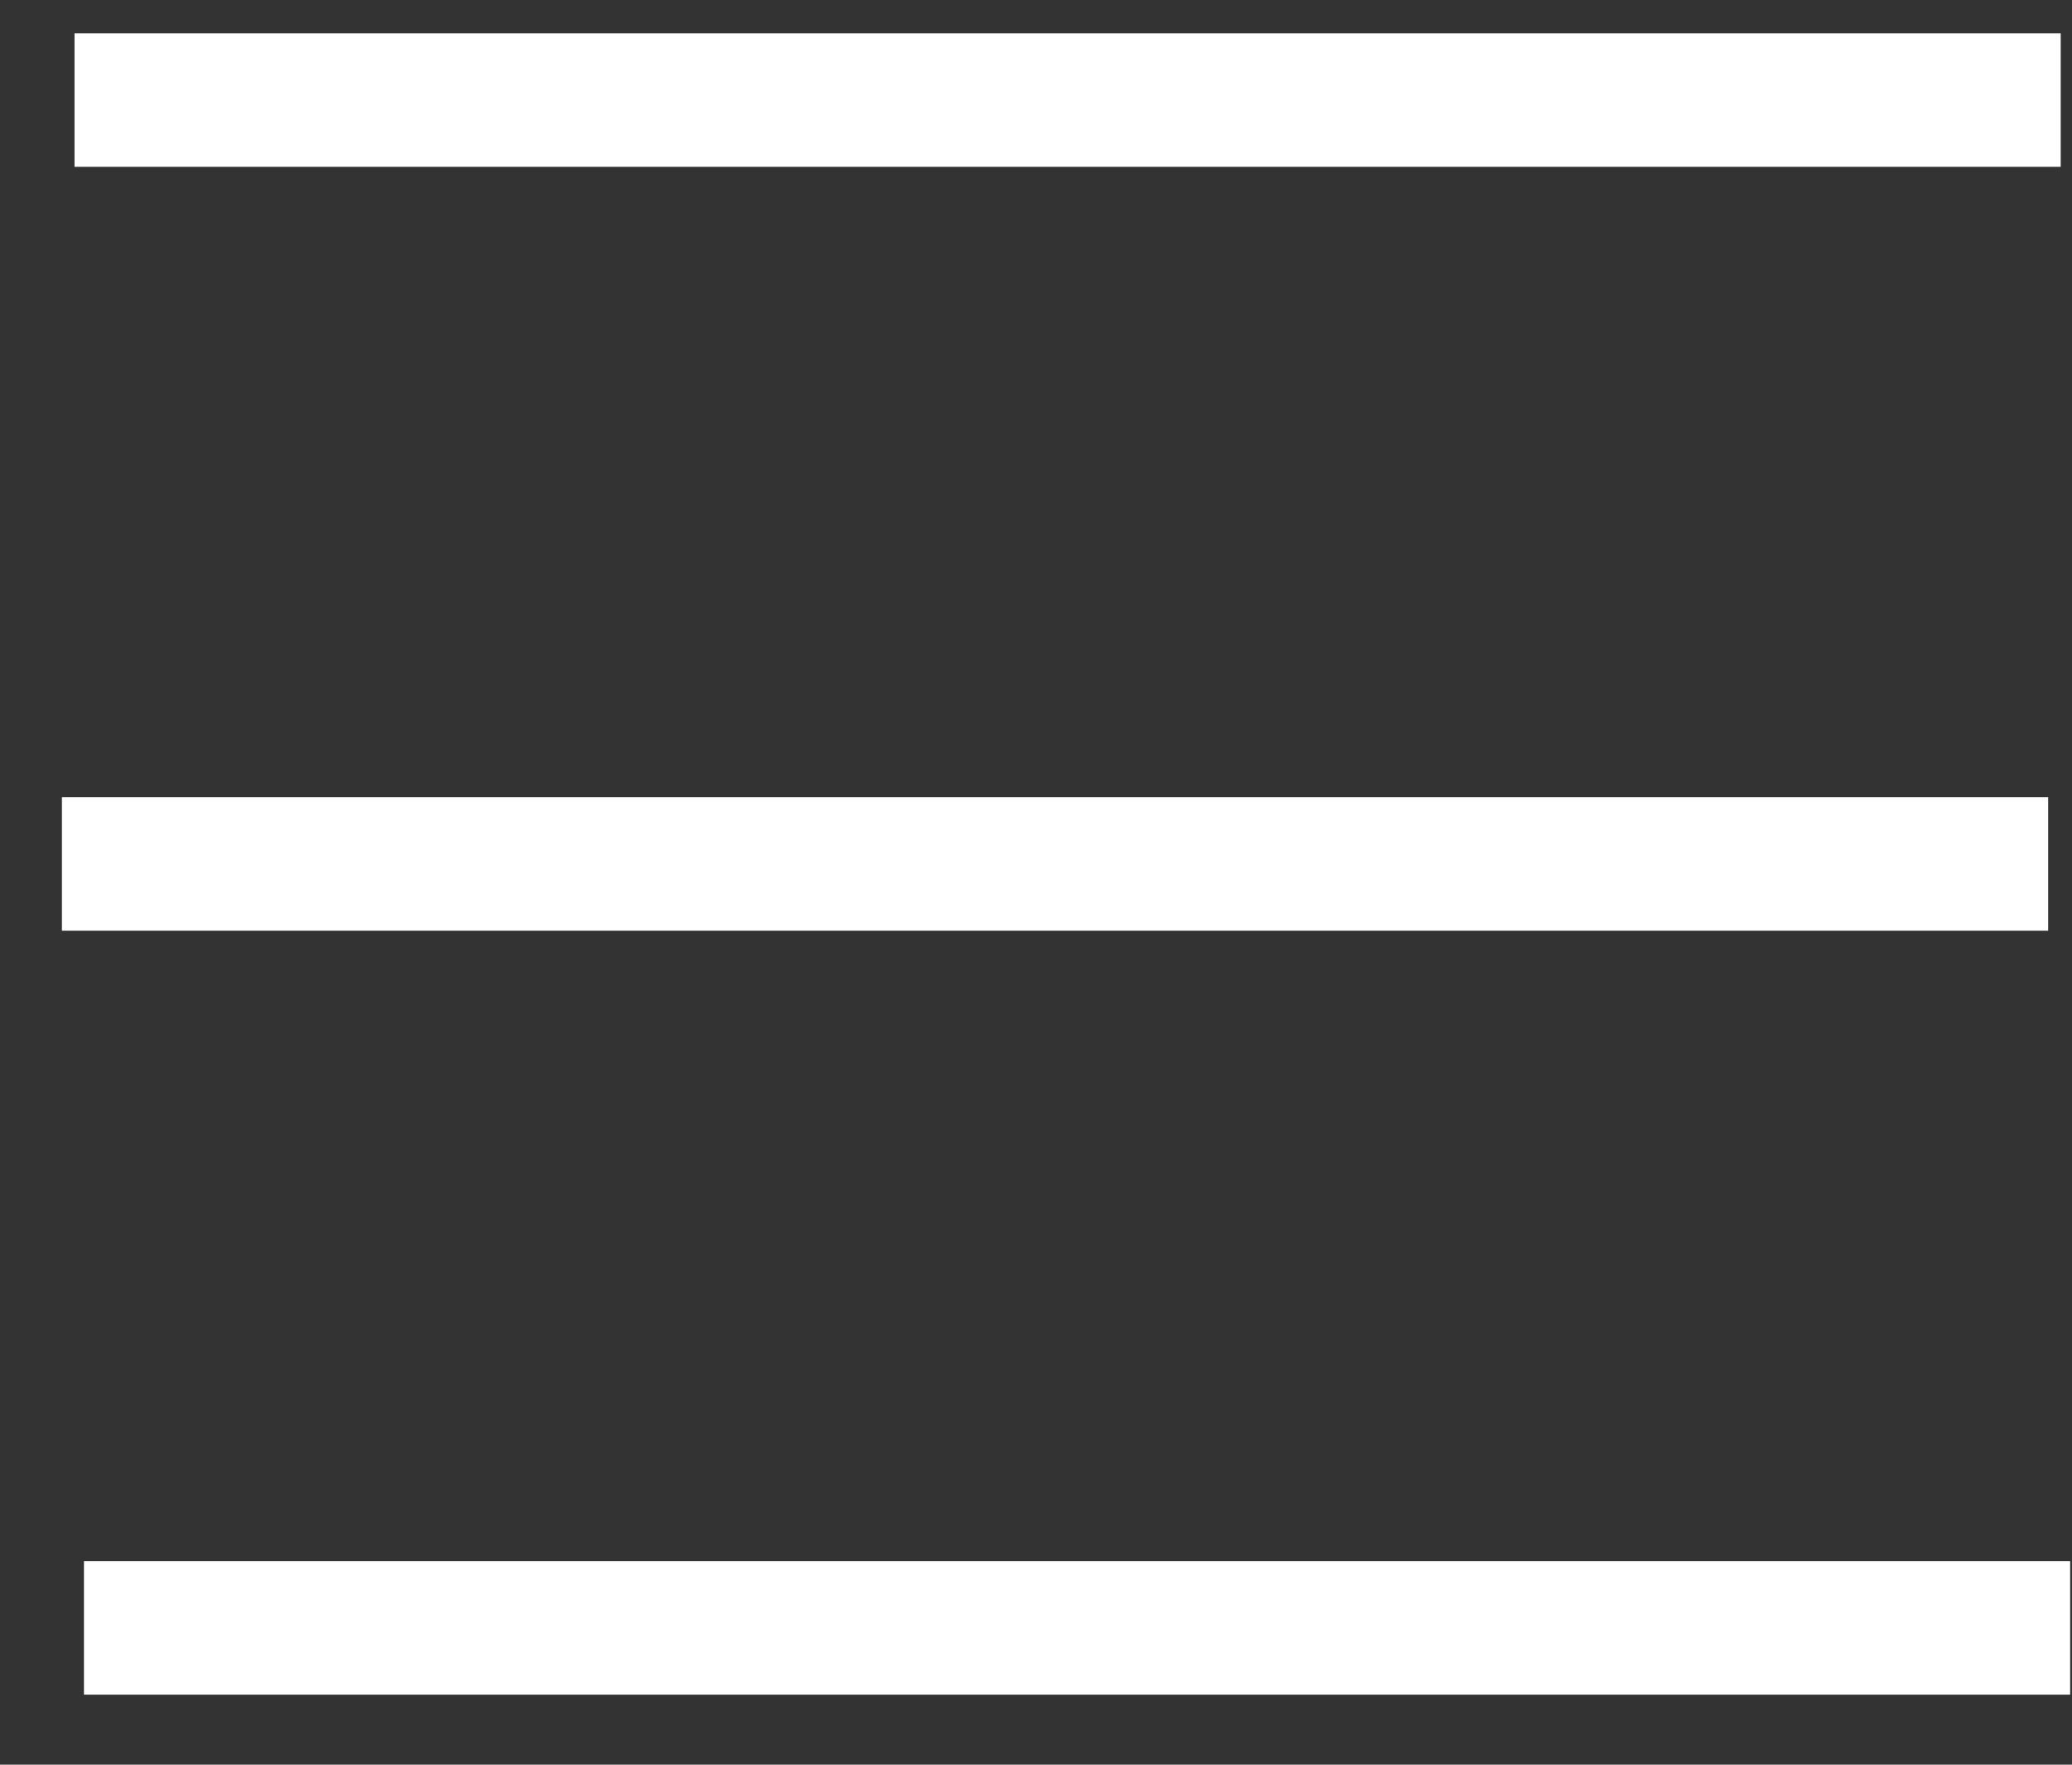
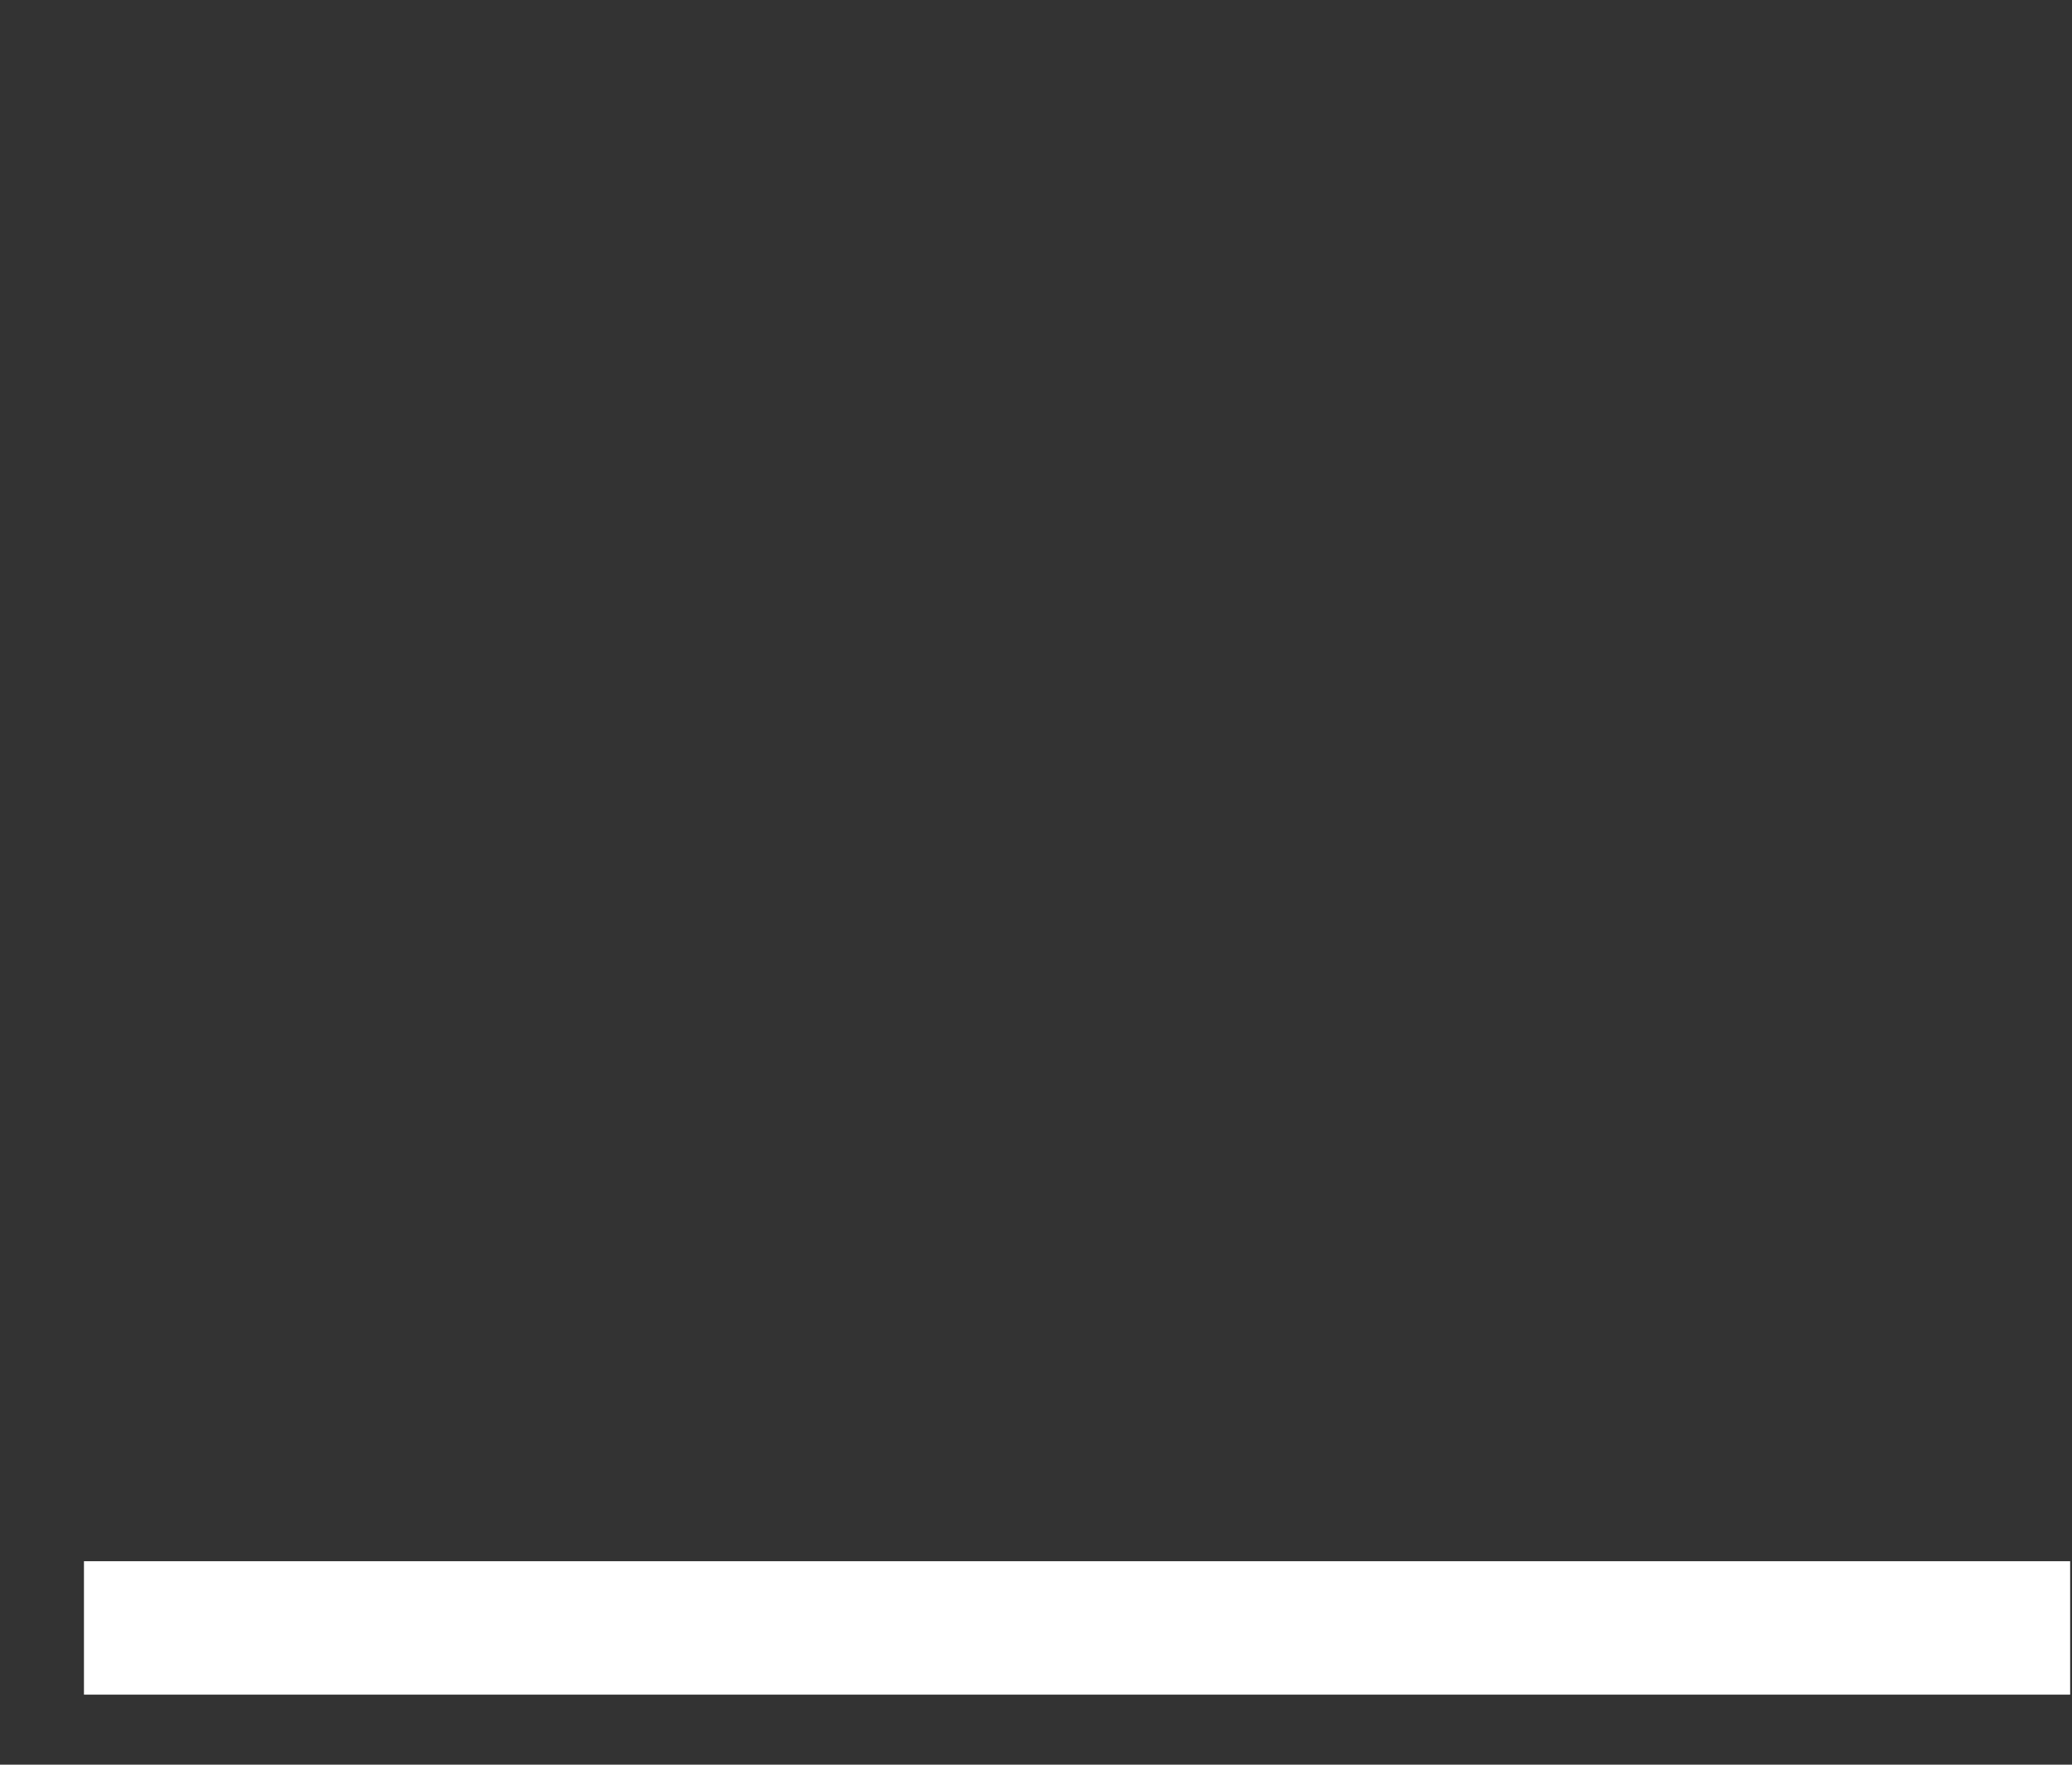
<svg xmlns="http://www.w3.org/2000/svg" width="27px" height="23px" viewBox="0 0 27 23" version="1.1">
  <rect x="0" y="0" width="27" height="23" fill="#333333" stroke="none" />
  <title>burger</title>
  <desc>Created with Sketch.</desc>
  <defs />
  <g id="Page-1" stroke="none" stroke-width="1" fill="none" fill-rule="evenodd">
    <g id="burger" fill-rule="nonzero" fill="#FFFFFF">
      <g id="Page-1">
        <g id="burger-yellow">
          <g id="MHome">
            <g id="Group">
              <g id="Rectangle-5">
-                 <rect id="Rectangle-path" x="0.971" y="0.435" width="25.882" height="1.739" />
-                 <rect id="Rectangle-path" x="0.807" y="10.391" width="25.882" height="1.739" />
                <rect id="Rectangle-path" x="1.094" y="20.348" width="25.882" height="1.739" />
              </g>
            </g>
          </g>
        </g>
      </g>
    </g>
  </g>
</svg>